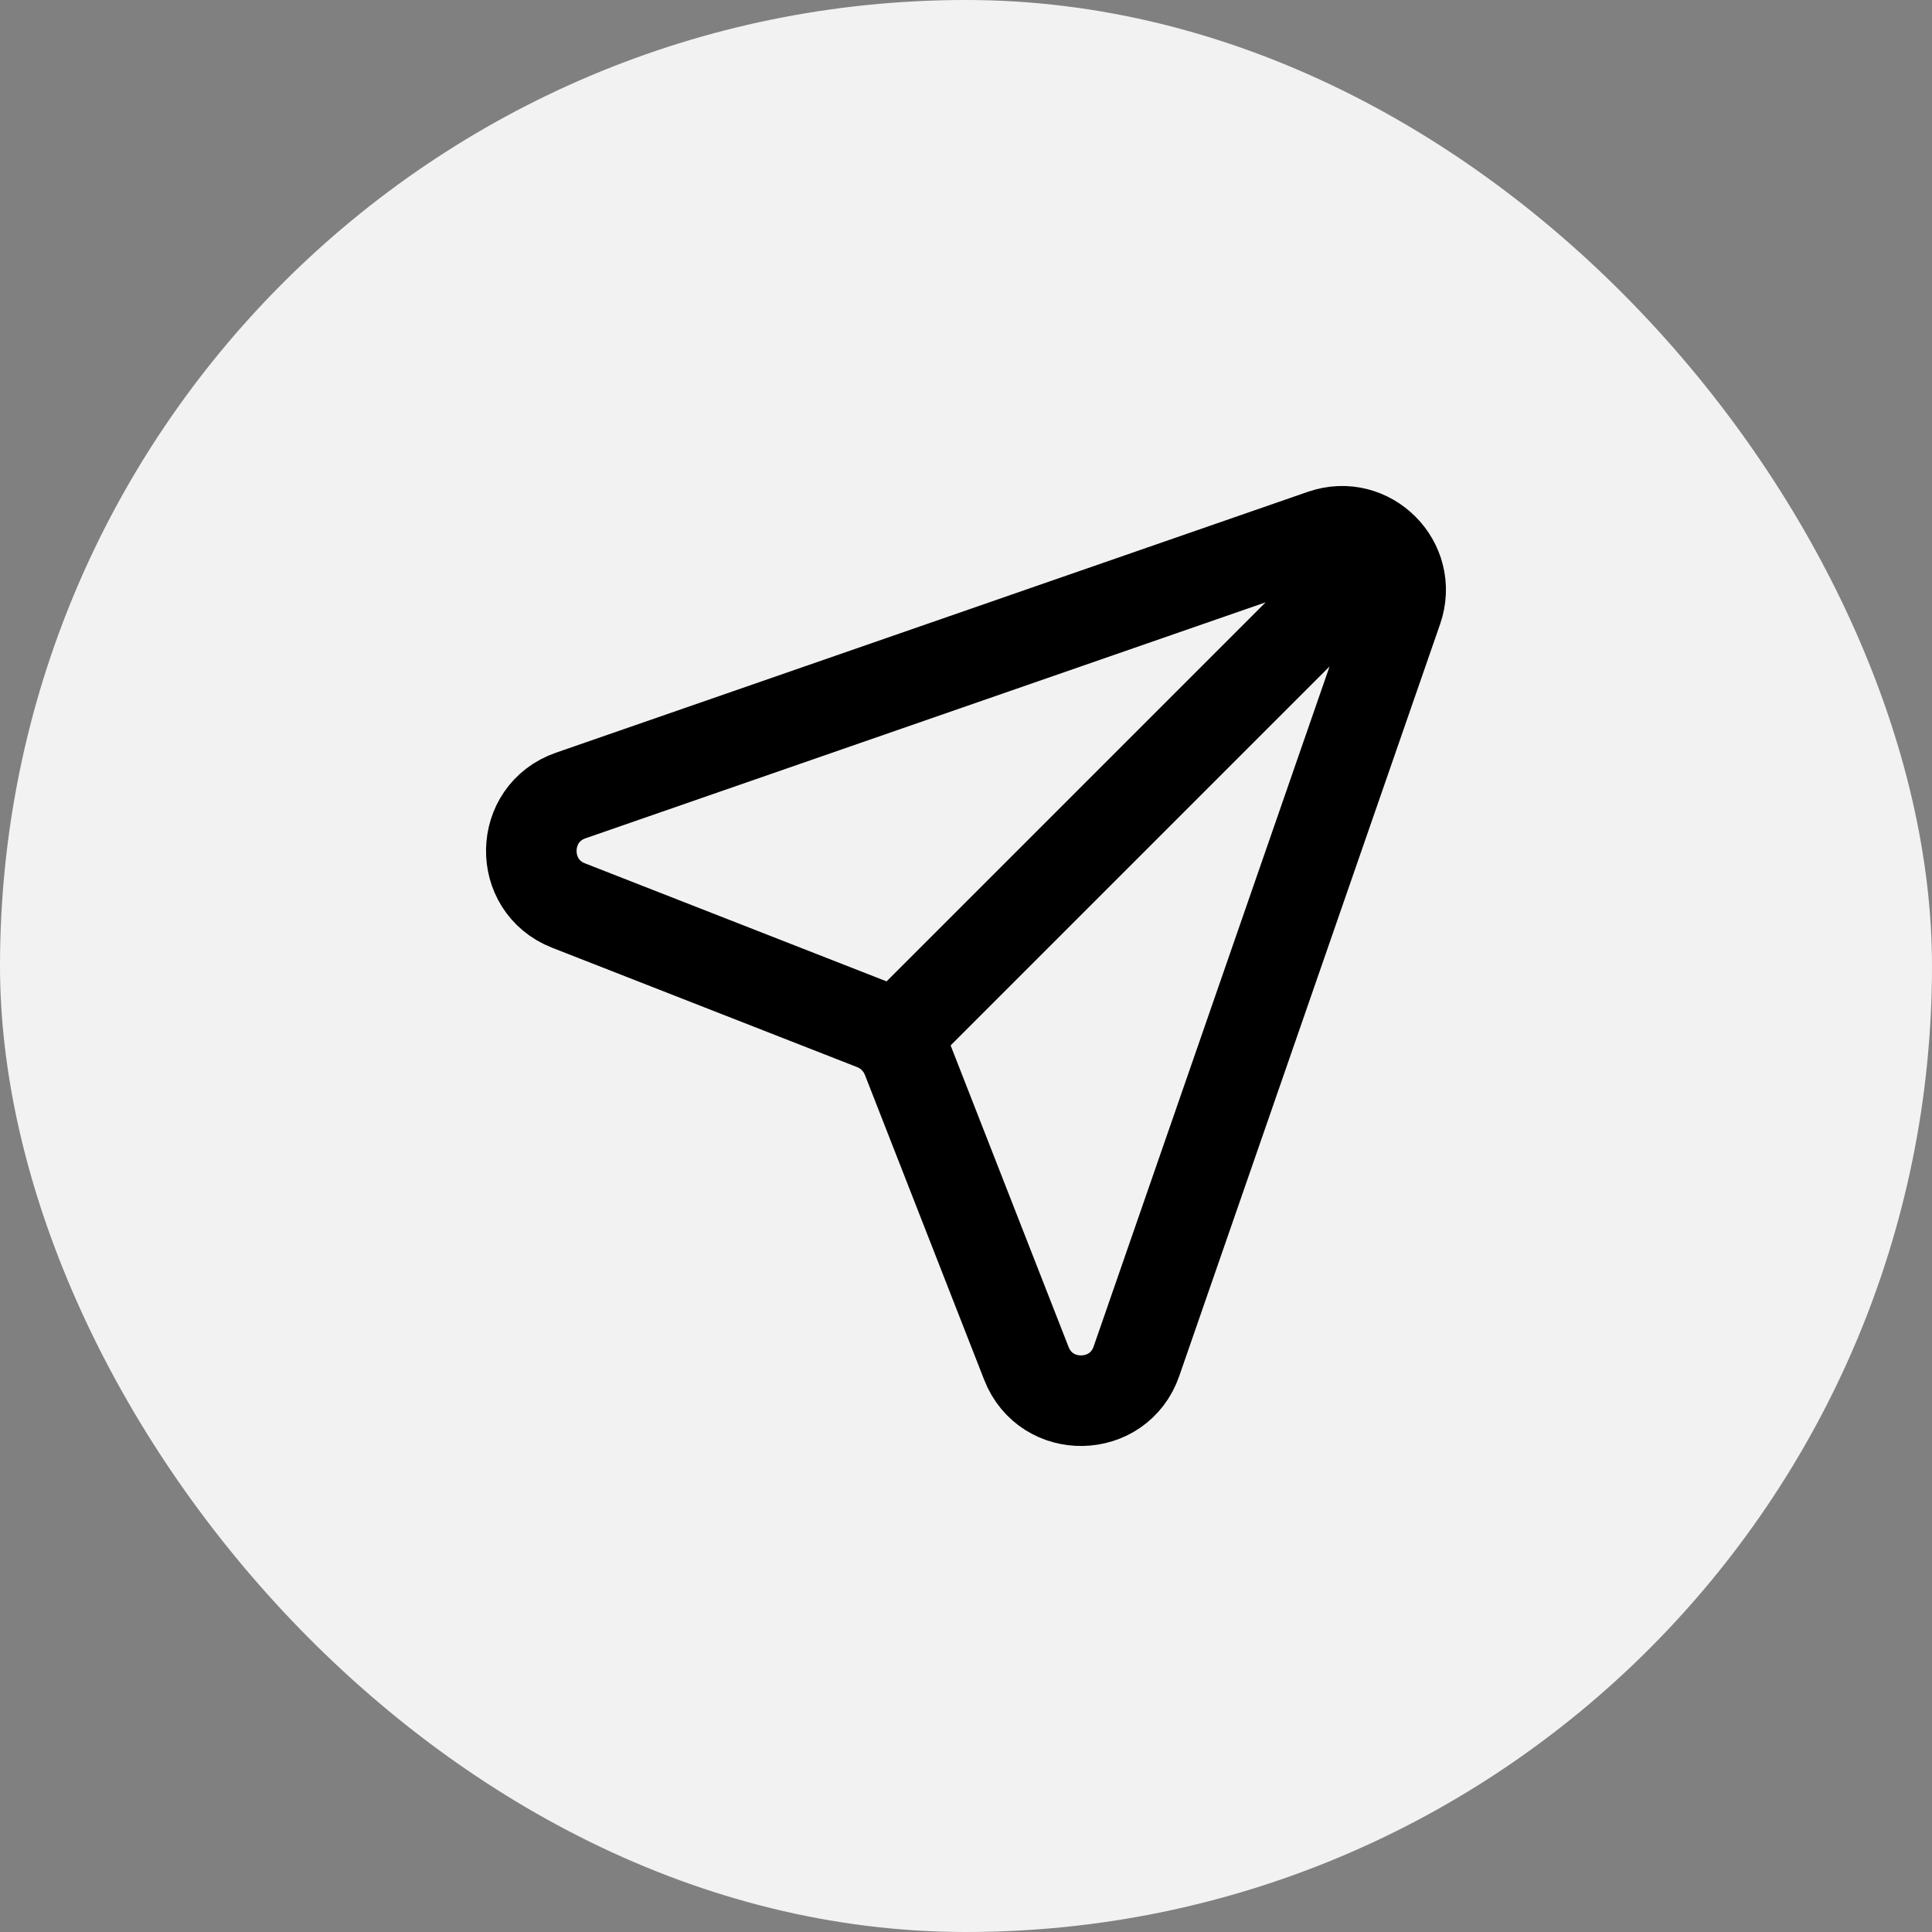
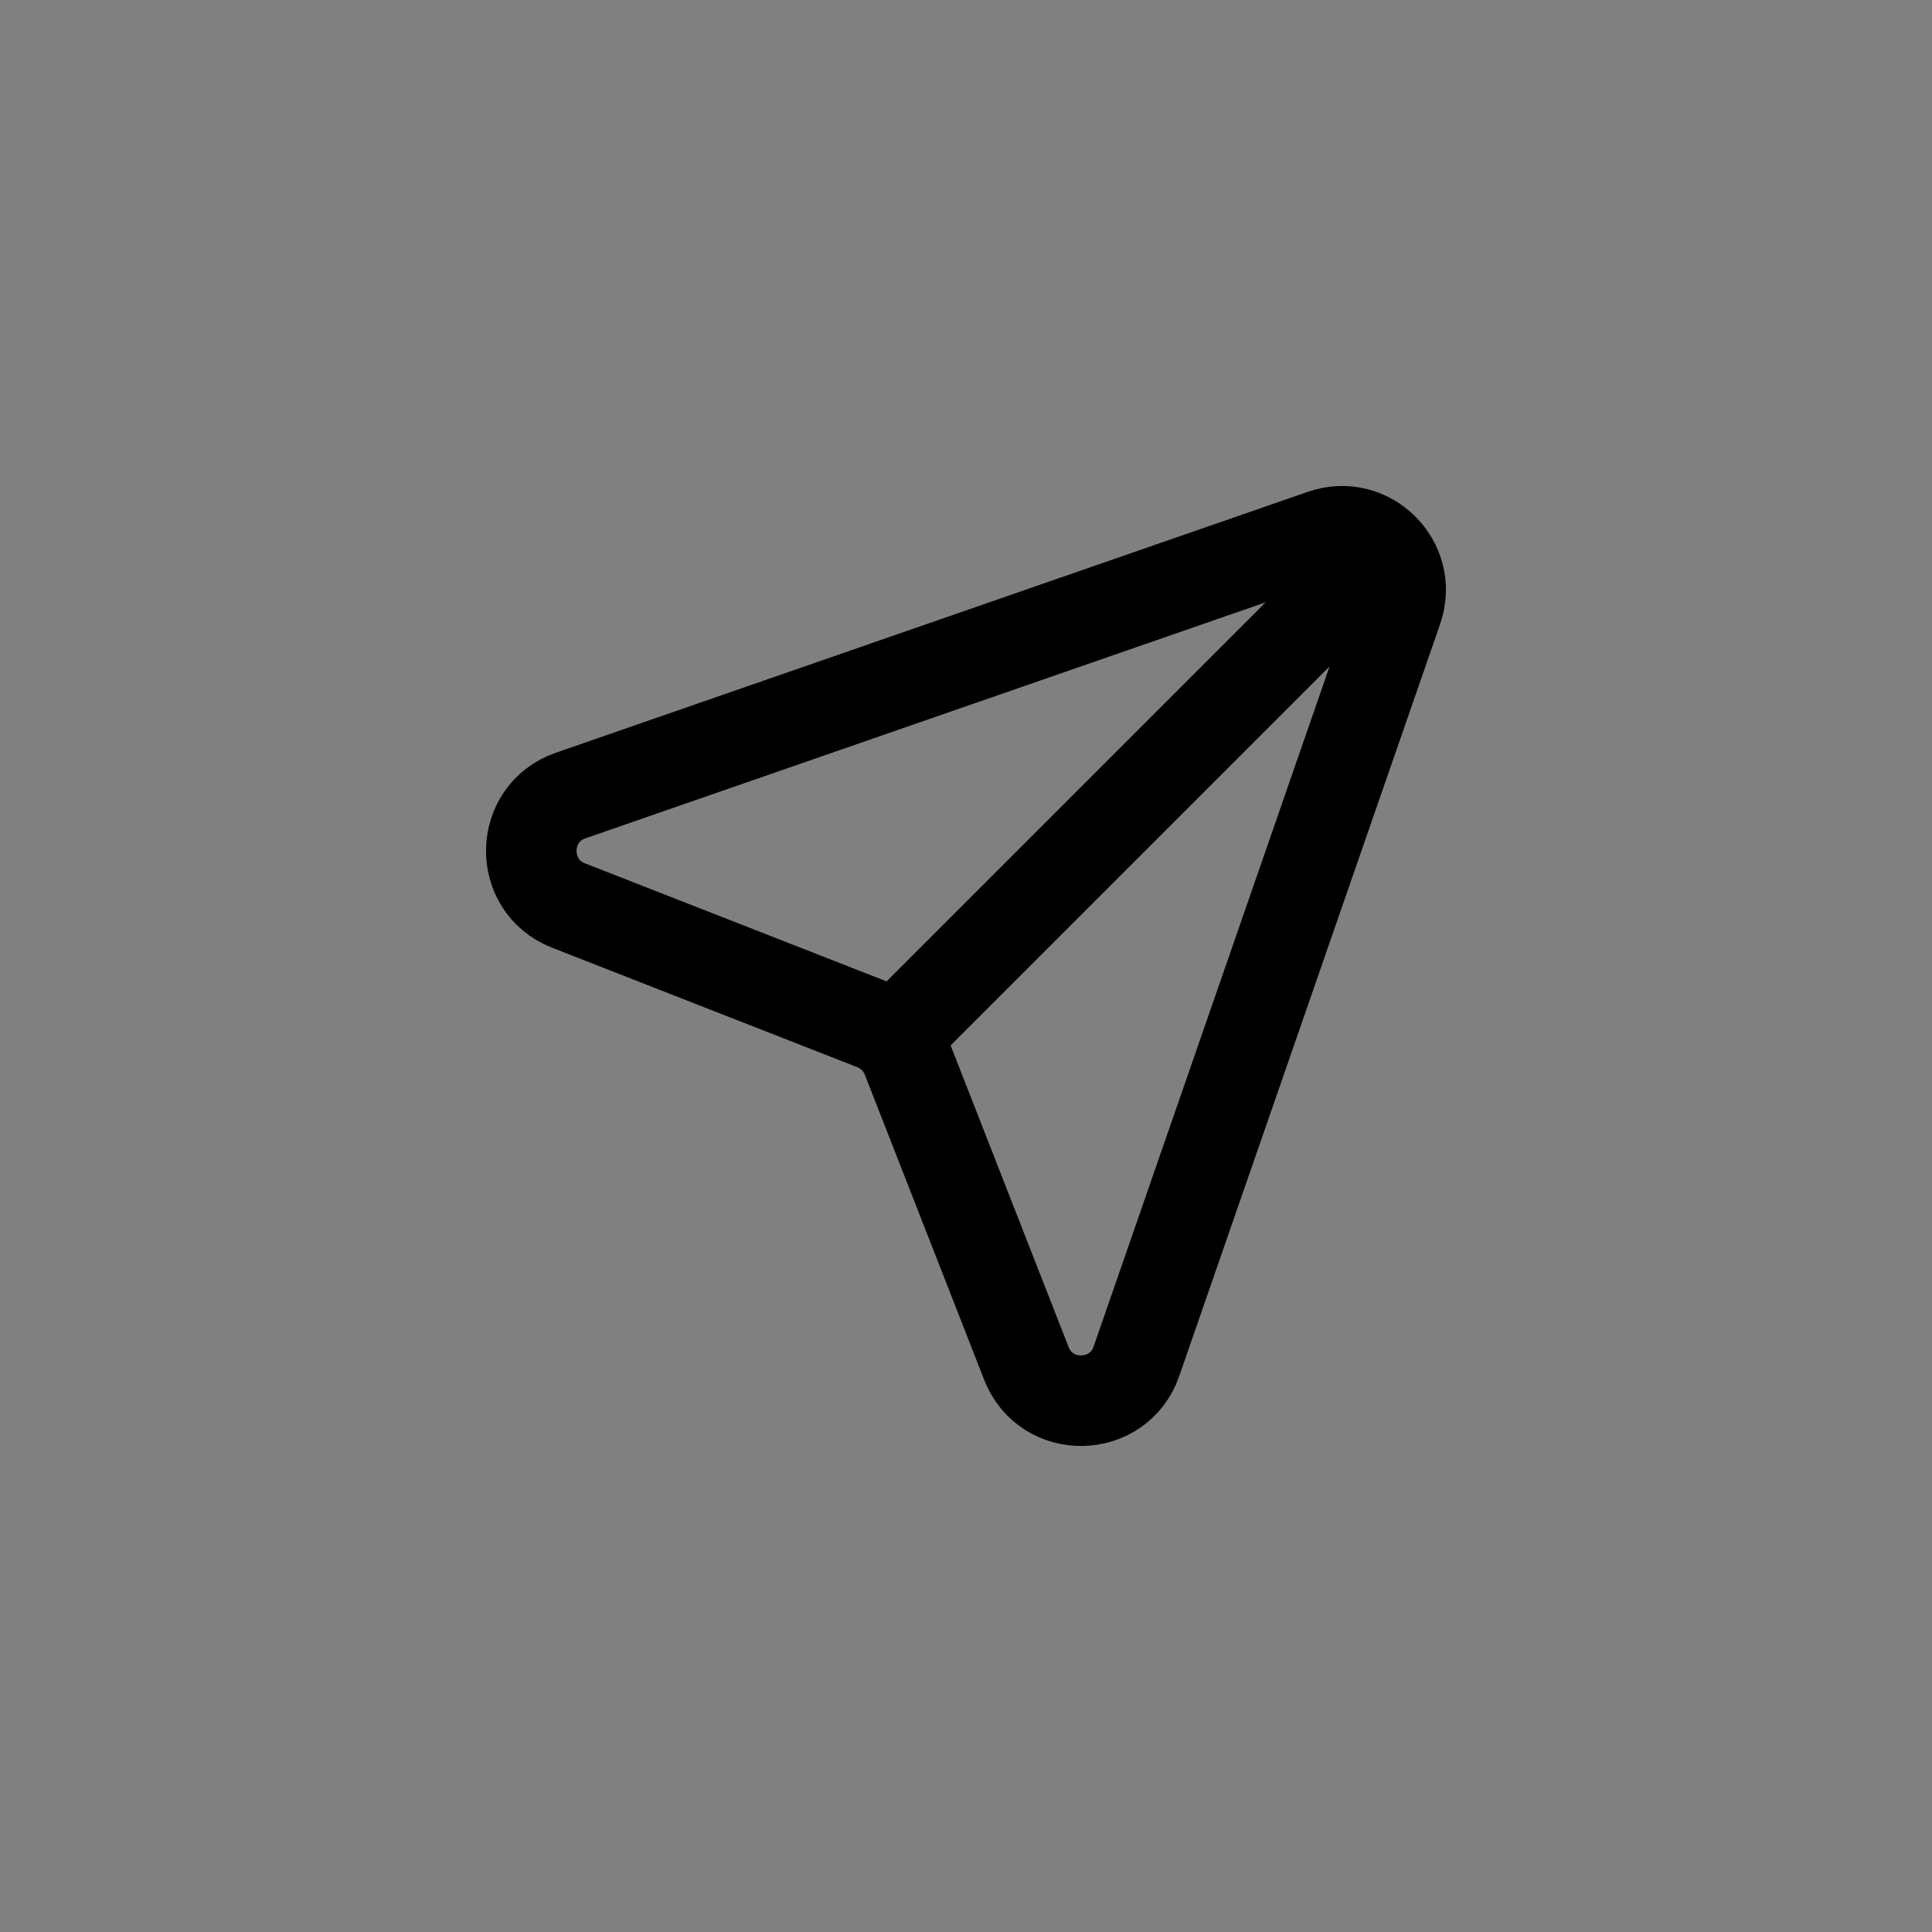
<svg xmlns="http://www.w3.org/2000/svg" width="32" height="32" viewBox="0 0 32 32" fill="none">
  <rect x="0" y="0" width="32" height="32" fill="#808080" stroke="none" />
-   <rect width="32" height="32" rx="16" fill="#F2F2F2" />
  <path d="M22.803 9.197L14.805 17.195M9.453 13.176L21.907 8.855C22.674 8.589 23.41 9.325 23.144 10.092L18.823 22.547C18.527 23.4 17.329 23.423 17 22.582L15.023 17.528C14.924 17.276 14.724 17.076 14.472 16.977L9.418 14.999C8.577 14.67 8.6 13.472 9.453 13.176Z" stroke="black" stroke-width="1.5" stroke-linecap="round" />
</svg>